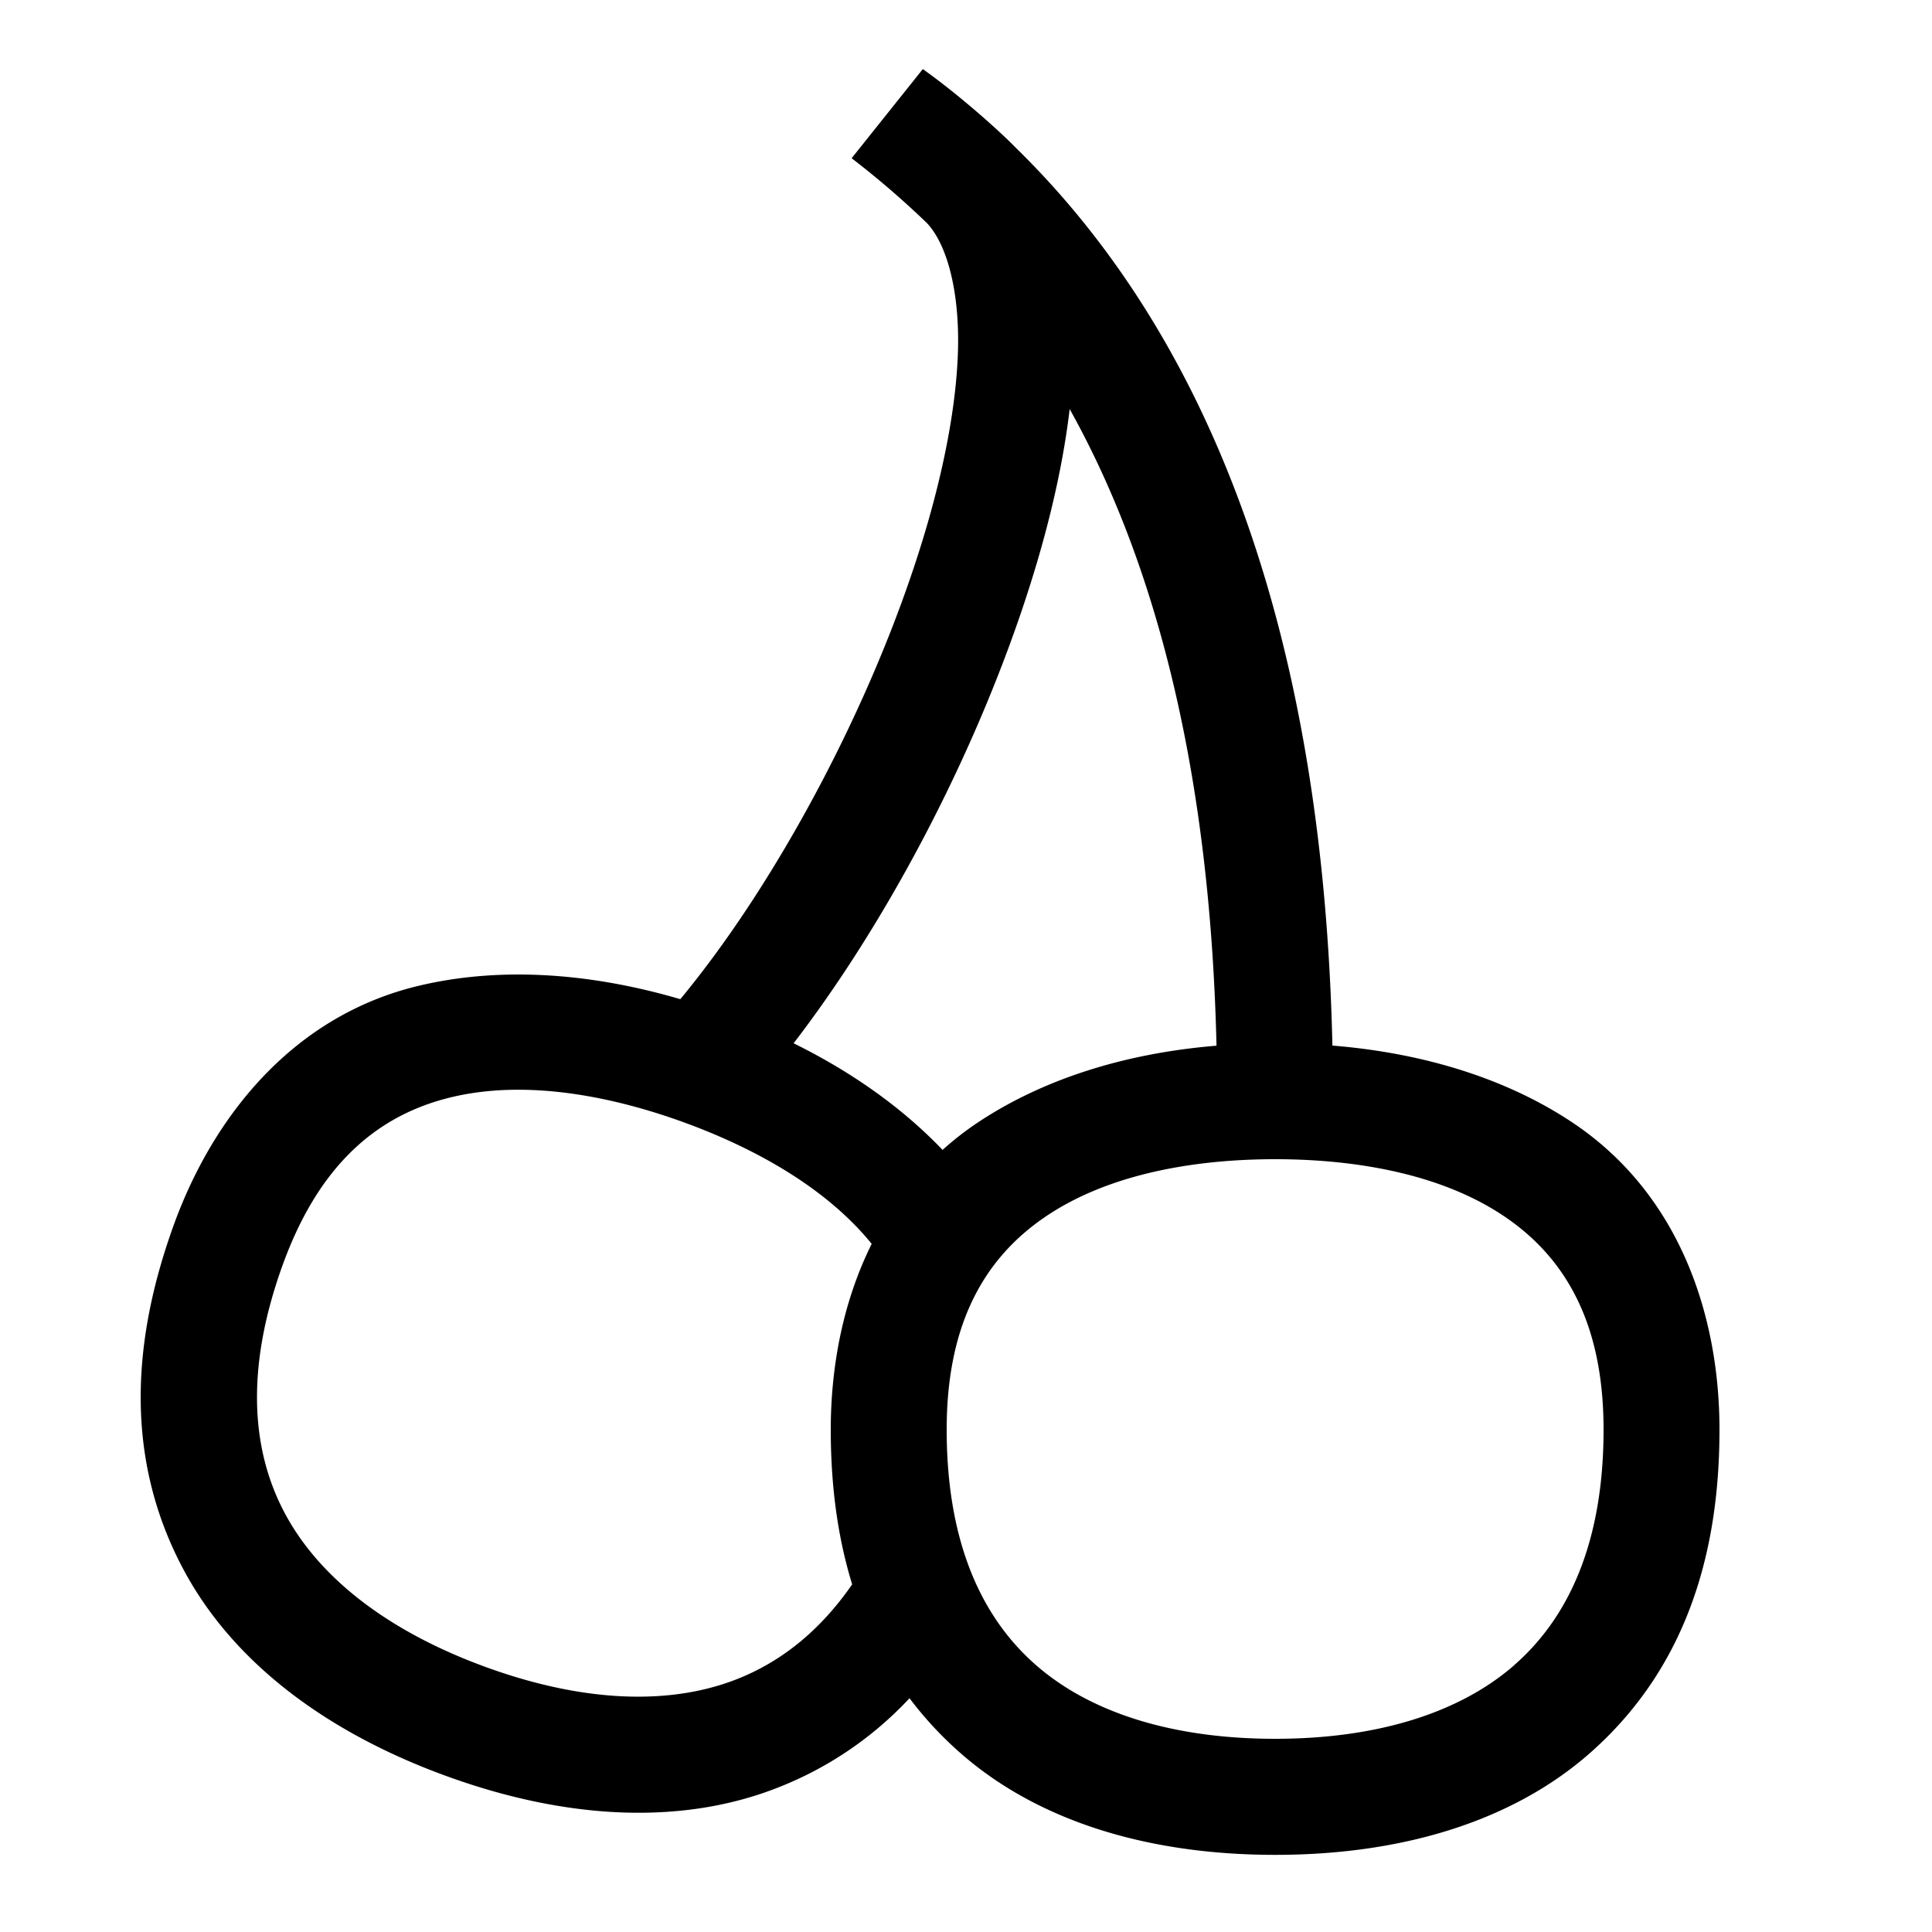
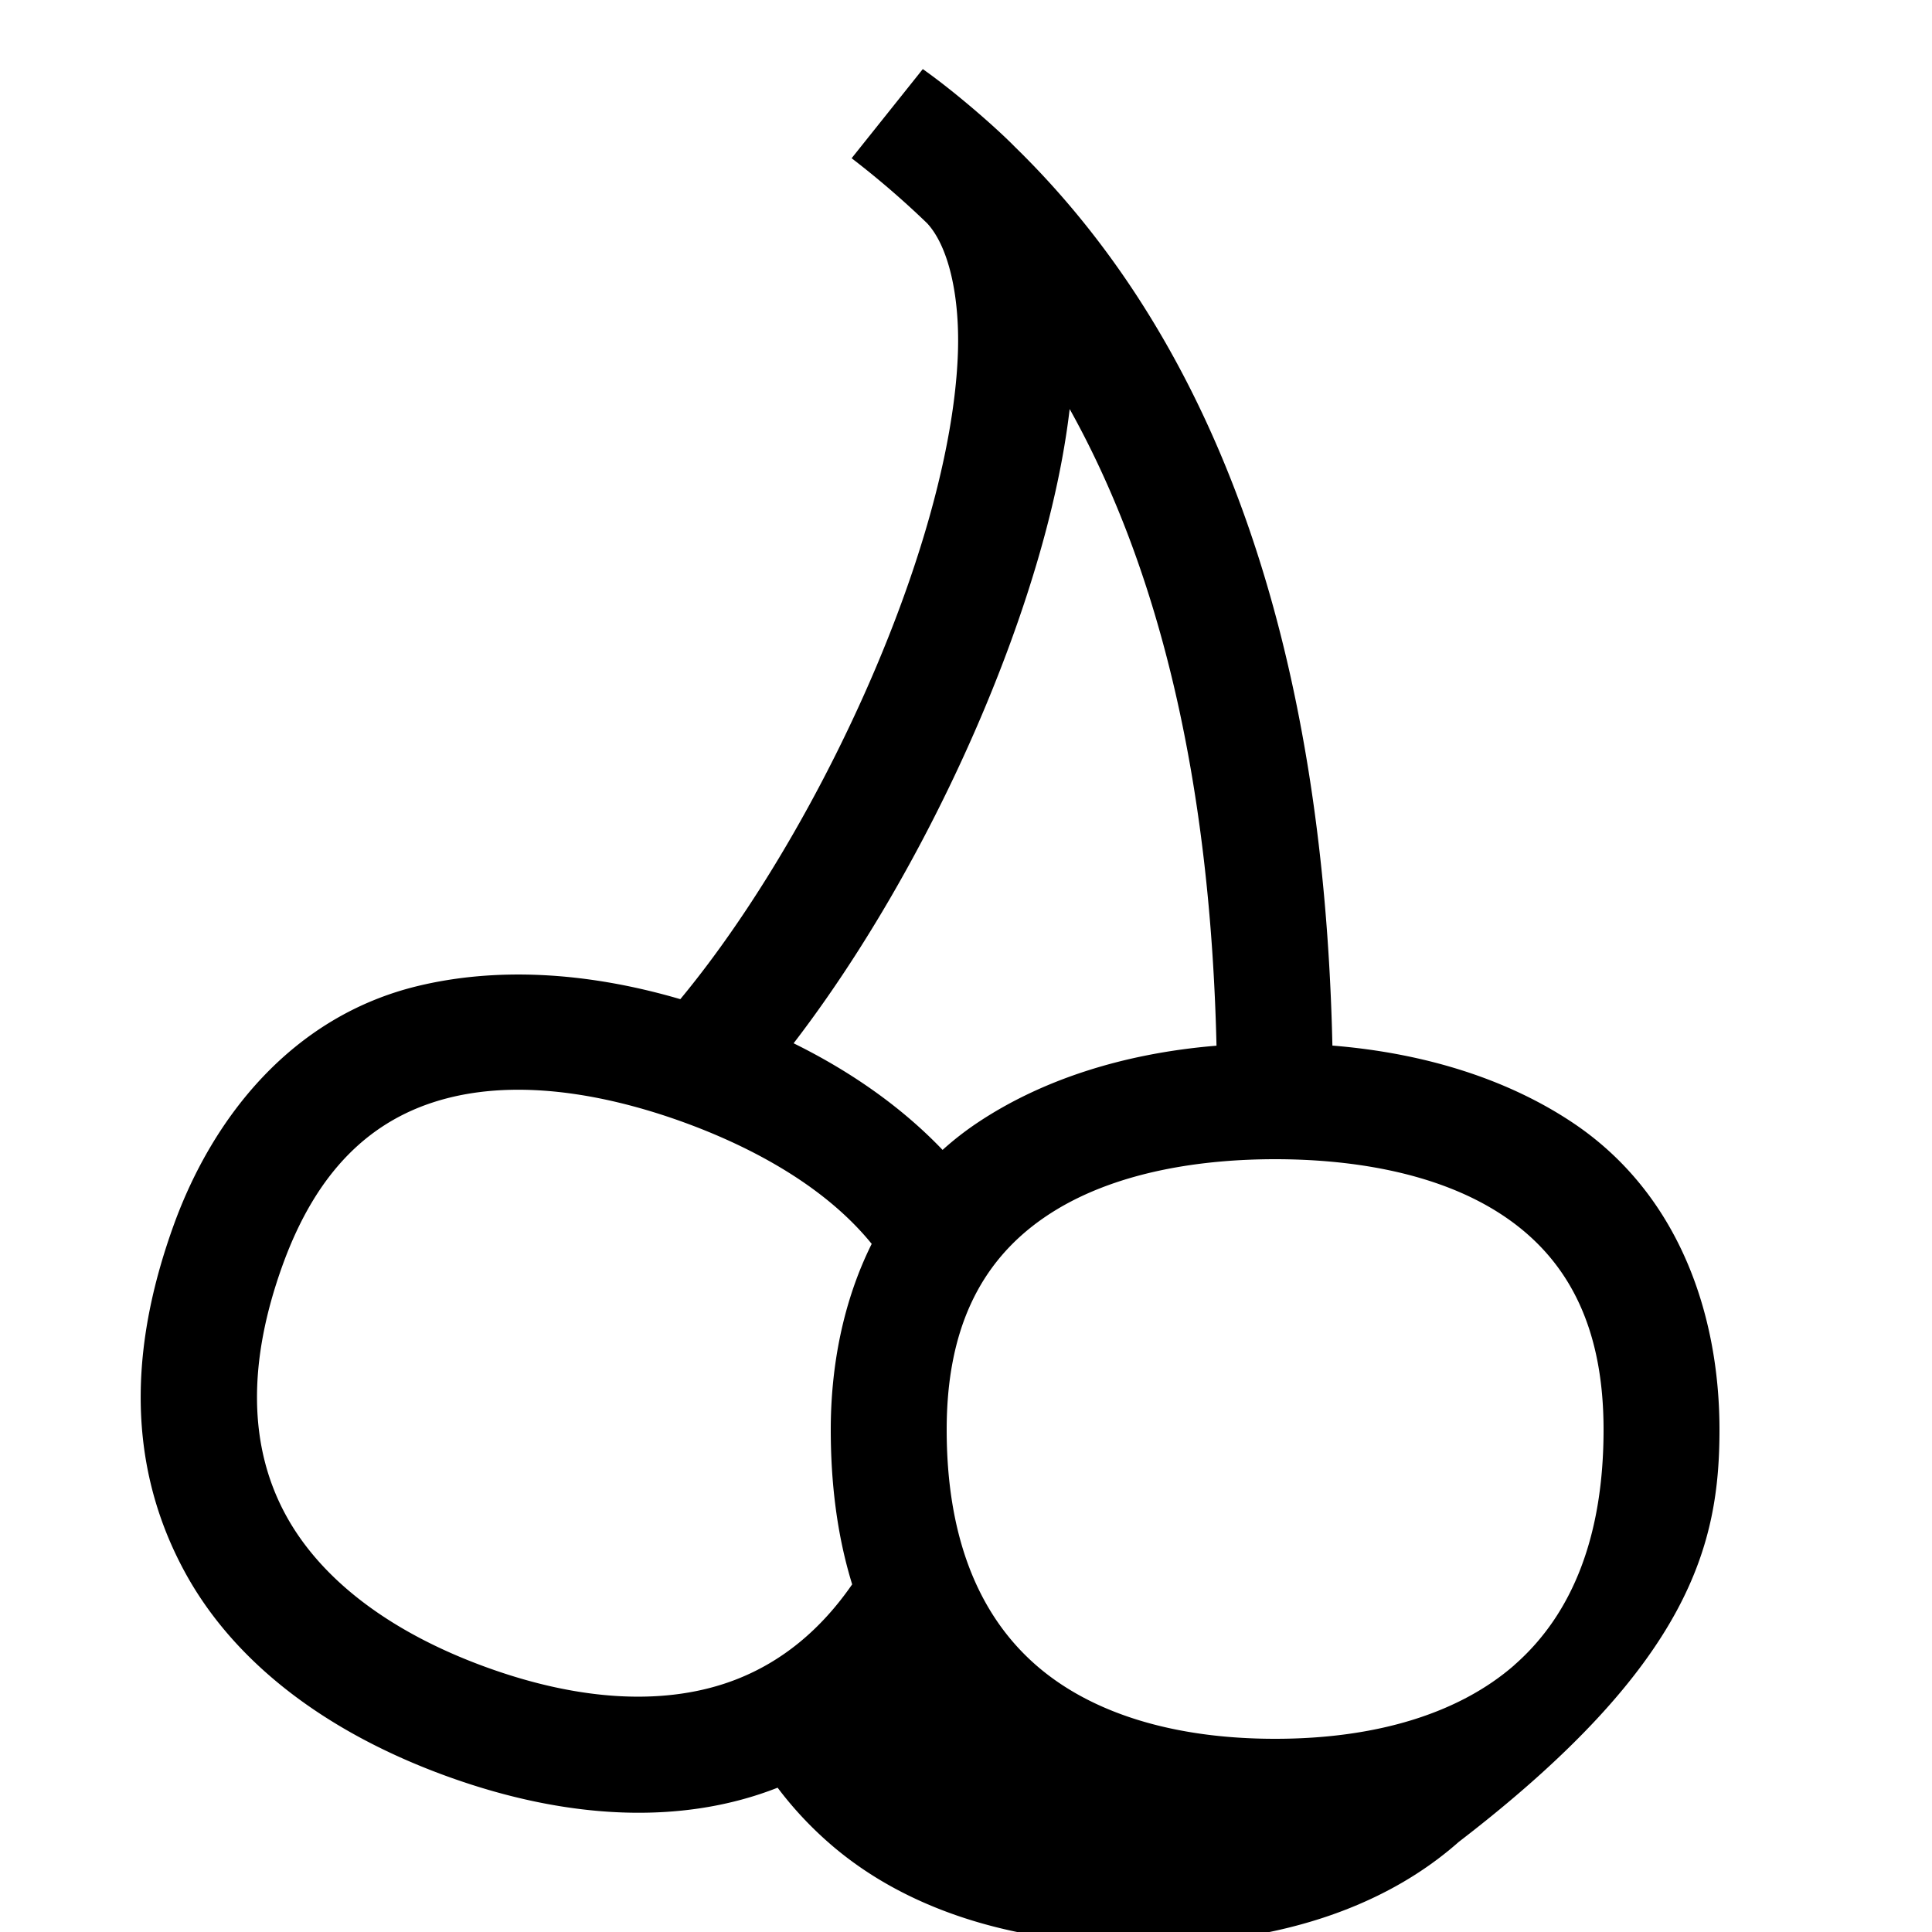
<svg xmlns="http://www.w3.org/2000/svg" id="icon" viewBox="0 0 1000 1000">
-   <path d="M813.65,580.85c-32.8-21.79-75-35.68-124-39.66-4.64-207.13-59.76-363.12-164.17-465-9.67-9.91-31-28.54-47.84-40.43L440.8,81.9a459.2,459.2,0,0,1,39.11,33.69c11.08,12,16.88,37.56,15.91,66.82-1.09,32.84-9.72,73.56-25,117.76-27.07,78.49-72.64,161.42-118.69,217-49.6-14.55-96.08-16.43-135.93-6.8-65,15.72-106,67.88-126.18,123.44C70,689.09,62.33,752.33,95.64,813.63c25.15,46.27,72.2,82.65,135.31,105.62s122.53,25.34,171.54,6.06A185.41,185.41,0,0,0,470.77,879a188.26,188.26,0,0,0,26,28.07c39.46,34.88,96.11,53,163.27,53s123.81-18.09,163.27-53C875.54,860.82,890,798.78,890,740,890,680.88,869.33,617.84,813.65,580.85ZM527.58,319.72c13.51-39.19,22.23-75.38,26.08-108,47.4,85,72.85,195.19,76,329.53-48.7,4-90.66,17.91-123.31,39.6a157.31,157.31,0,0,0-18.47,14.34C467.63,574,441.72,555.25,410.77,540,457.13,479.68,500.32,398.79,527.58,319.72ZM380.83,869.36c-35.36,13.68-80.1,11.44-129.36-6.49s-85-45-103.27-78.19C128.55,749,128,705.17,146.44,654.37c17.28-47.45,45-75.54,84.87-85.88,42.7-11.08,90.33.66,122.77,12.47,30.43,11.08,71.08,30.79,97.11,62.87C436.28,673.74,430,707.46,430,740c0,26.61,3,53.88,11.08,80.06C424.8,843.62,404.66,860.14,380.83,869.36Zm403-7.51C755.23,886.81,712.43,900,660,900s-95.23-13.19-123.78-38.15C505.55,835.05,490,794.05,490,740c0-50.5,16.48-86.39,50.38-109.73C576.71,605.25,625.48,600,660,600s83.29,5.25,119.62,30.27C813.52,653.61,830,689.5,830,740,830,794.05,814.45,835.05,783.78,861.85Z" />
+   <path d="M813.65,580.85c-32.8-21.79-75-35.68-124-39.66-4.64-207.13-59.76-363.12-164.17-465-9.67-9.91-31-28.54-47.84-40.43L440.8,81.9a459.2,459.2,0,0,1,39.11,33.69c11.08,12,16.88,37.56,15.91,66.82-1.09,32.84-9.72,73.56-25,117.76-27.07,78.49-72.64,161.42-118.69,217-49.6-14.55-96.08-16.43-135.93-6.8-65,15.72-106,67.88-126.18,123.44C70,689.09,62.33,752.33,95.64,813.63c25.15,46.27,72.2,82.65,135.31,105.62s122.53,25.34,171.54,6.06a188.26,188.26,0,0,0,26,28.07c39.46,34.88,96.11,53,163.27,53s123.81-18.09,163.27-53C875.54,860.82,890,798.78,890,740,890,680.88,869.33,617.84,813.65,580.85ZM527.58,319.72c13.51-39.19,22.23-75.38,26.08-108,47.4,85,72.85,195.19,76,329.53-48.7,4-90.66,17.91-123.31,39.6a157.31,157.31,0,0,0-18.47,14.34C467.63,574,441.72,555.25,410.77,540,457.13,479.68,500.32,398.79,527.58,319.72ZM380.83,869.36c-35.36,13.68-80.1,11.44-129.36-6.49s-85-45-103.27-78.19C128.55,749,128,705.17,146.44,654.37c17.28-47.45,45-75.54,84.87-85.88,42.7-11.08,90.33.66,122.77,12.47,30.43,11.08,71.08,30.79,97.11,62.87C436.28,673.74,430,707.46,430,740c0,26.61,3,53.88,11.08,80.06C424.8,843.62,404.66,860.14,380.83,869.36Zm403-7.51C755.23,886.81,712.43,900,660,900s-95.23-13.19-123.78-38.15C505.55,835.05,490,794.05,490,740c0-50.5,16.48-86.39,50.38-109.73C576.71,605.25,625.48,600,660,600s83.29,5.25,119.62,30.27C813.52,653.61,830,689.5,830,740,830,794.05,814.45,835.05,783.78,861.85Z" />
</svg>